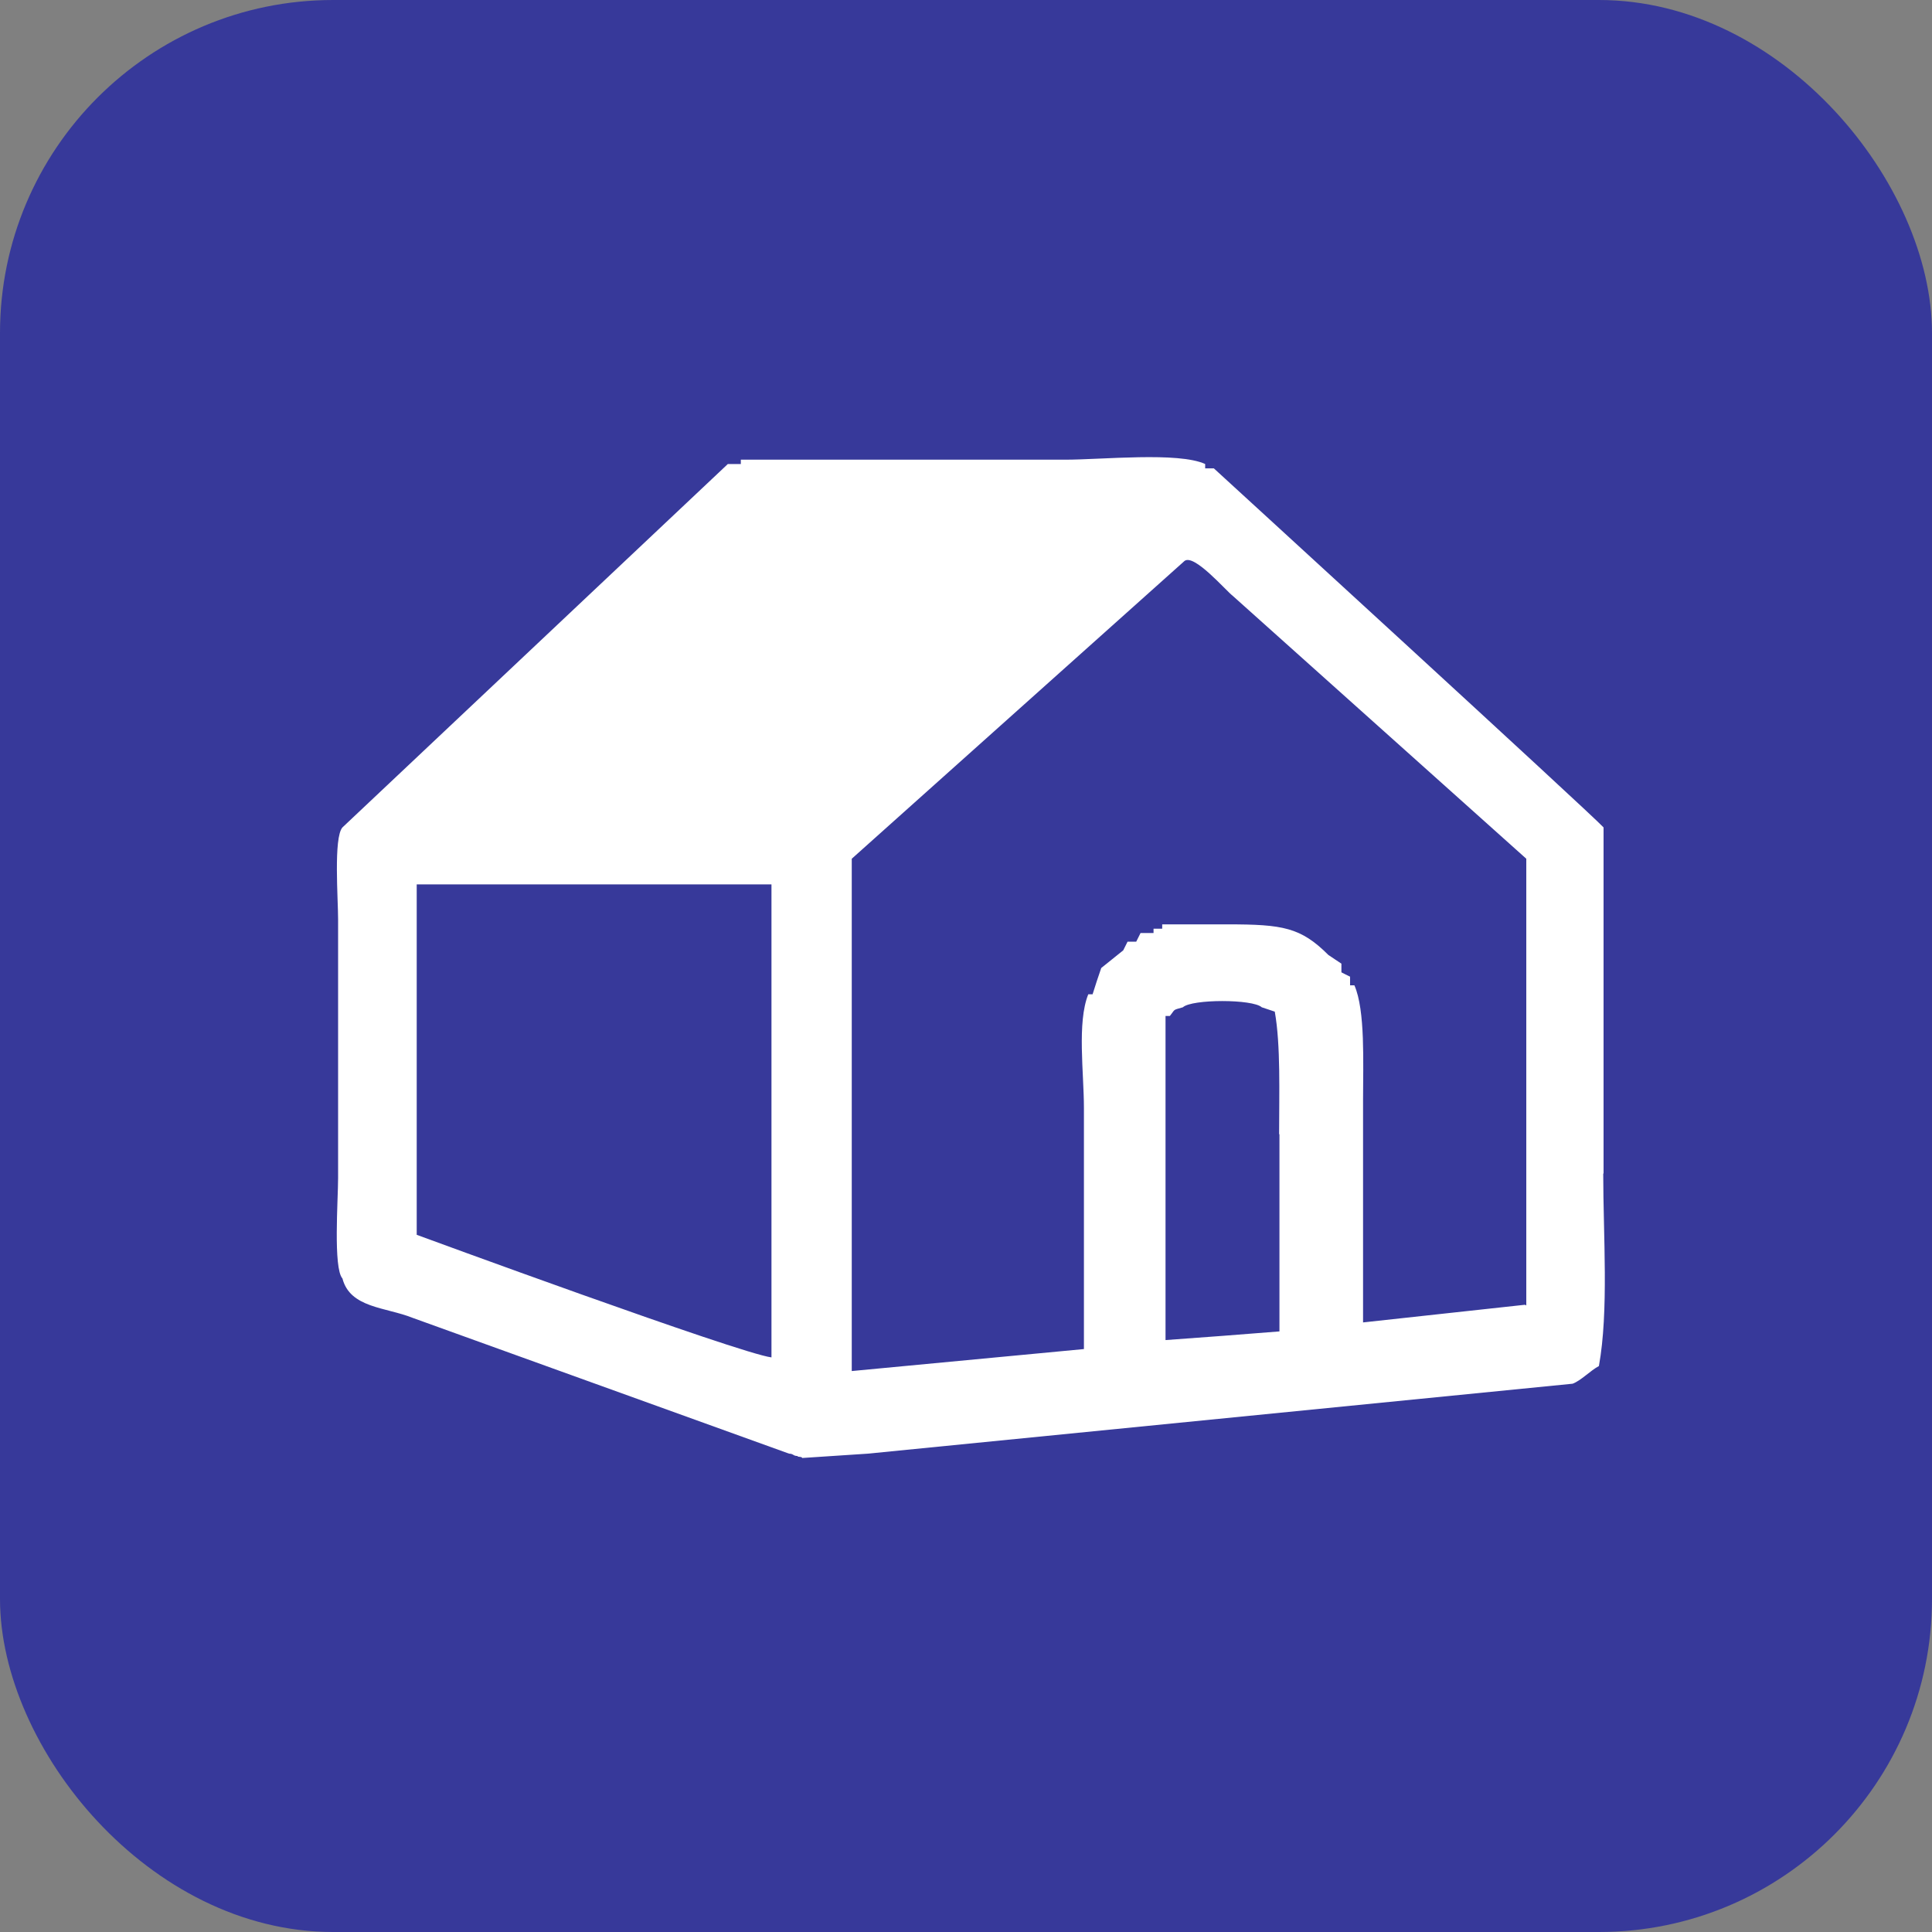
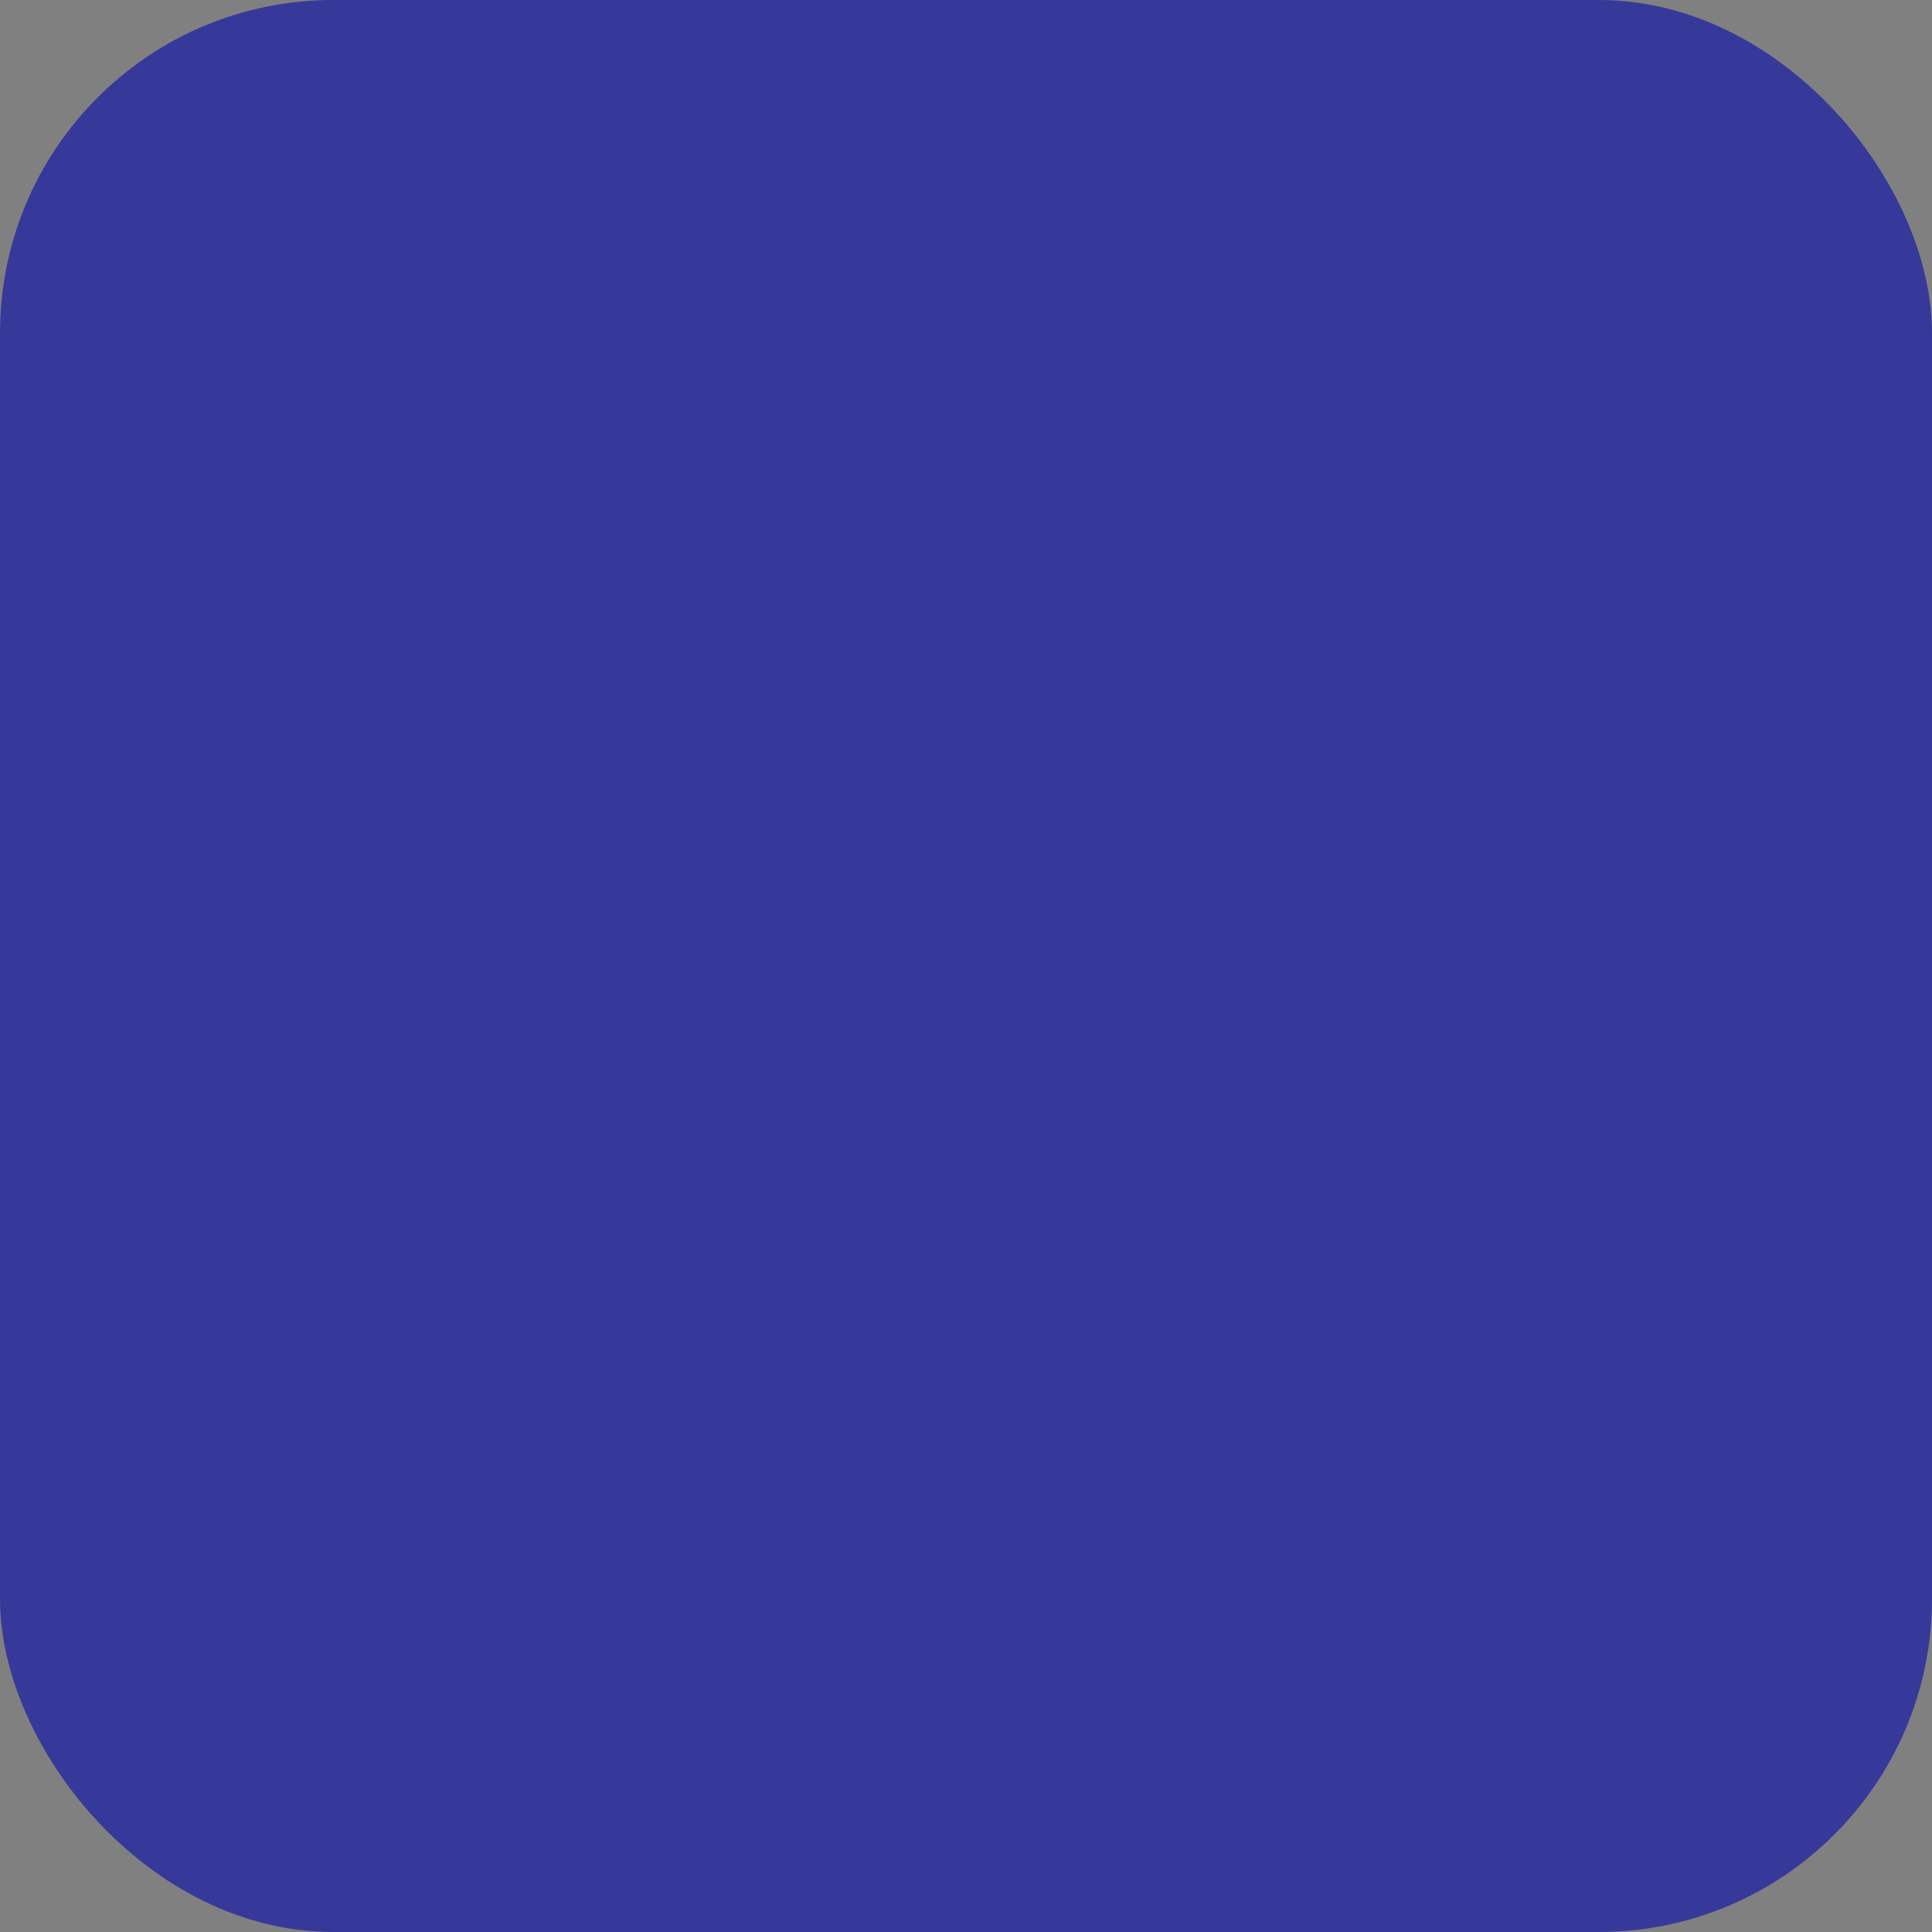
<svg xmlns="http://www.w3.org/2000/svg" id="_レイヤー_2" width="58" height="58" viewBox="0 0 58 58">
  <rect x="0" y="0" width="58" height="58" fill="#808080" stroke="none" />
  <defs>
    <style>.cls-1{fill:#fff;fill-rule:evenodd;}.cls-2{fill:#37399a;}</style>
  </defs>
  <g id="_レイヤー_1-2">
    <rect class="cls-2" width="58" height="58" rx="10" ry="10" />
-     <path class="cls-1" d="M48.14,35.23v-10.39c-.35-.39-11.7-10.78-11.7-10.78h-.26v-.13c-.81-.37-3.09-.13-4.21-.13h-9.73v.13h-.39l-11.57,10.91c-.27.31-.13,2.14-.13,2.76v7.76c0,.65-.15,2.71.13,3.02.23.89,1.3.86,2.1,1.18l11.31,4.08c.13,0,.12.07.25.07,0,.04.14.01.14.06.66-.04,1.31-.09,1.97-.13l21.16-2.1c.25-.09.54-.4.79-.53.3-1.65.13-3.91.13-5.78ZM23.16,40.75c-.97-.12-10.65-3.68-10.65-3.68v-10.52h10.65v14.2ZM38.41,34.05v5.92c-1.14.09-2.28.18-3.42.26v-9.73h.13c.17-.21.07-.17.39-.26.27-.25,2.1-.25,2.37,0,.13.04.26.09.39.13.18,1.01.13,2.46.13,3.68ZM45.78,39.17c-1.62.18-3.24.35-4.86.53v-6.7c0-1.08.07-2.67-.26-3.42h-.13v-.26c-.09-.04-.18-.09-.26-.13v-.26l-.39-.26c-.83-.83-1.37-.92-3.02-.92h-1.97v.13h-.26v.13h-.39l-.13.26h-.26l-.13.26c-.22.18-.44.35-.66.53-.09.26-.18.53-.26.79h-.13c-.34.85-.13,2.35-.13,3.42v7.23c-2.32.22-4.65.44-6.97.66v-15.38l9.99-8.94c.29-.22,1.23.88,1.45,1.05l8.81,7.89v13.41Z" />
  </g>
</svg>